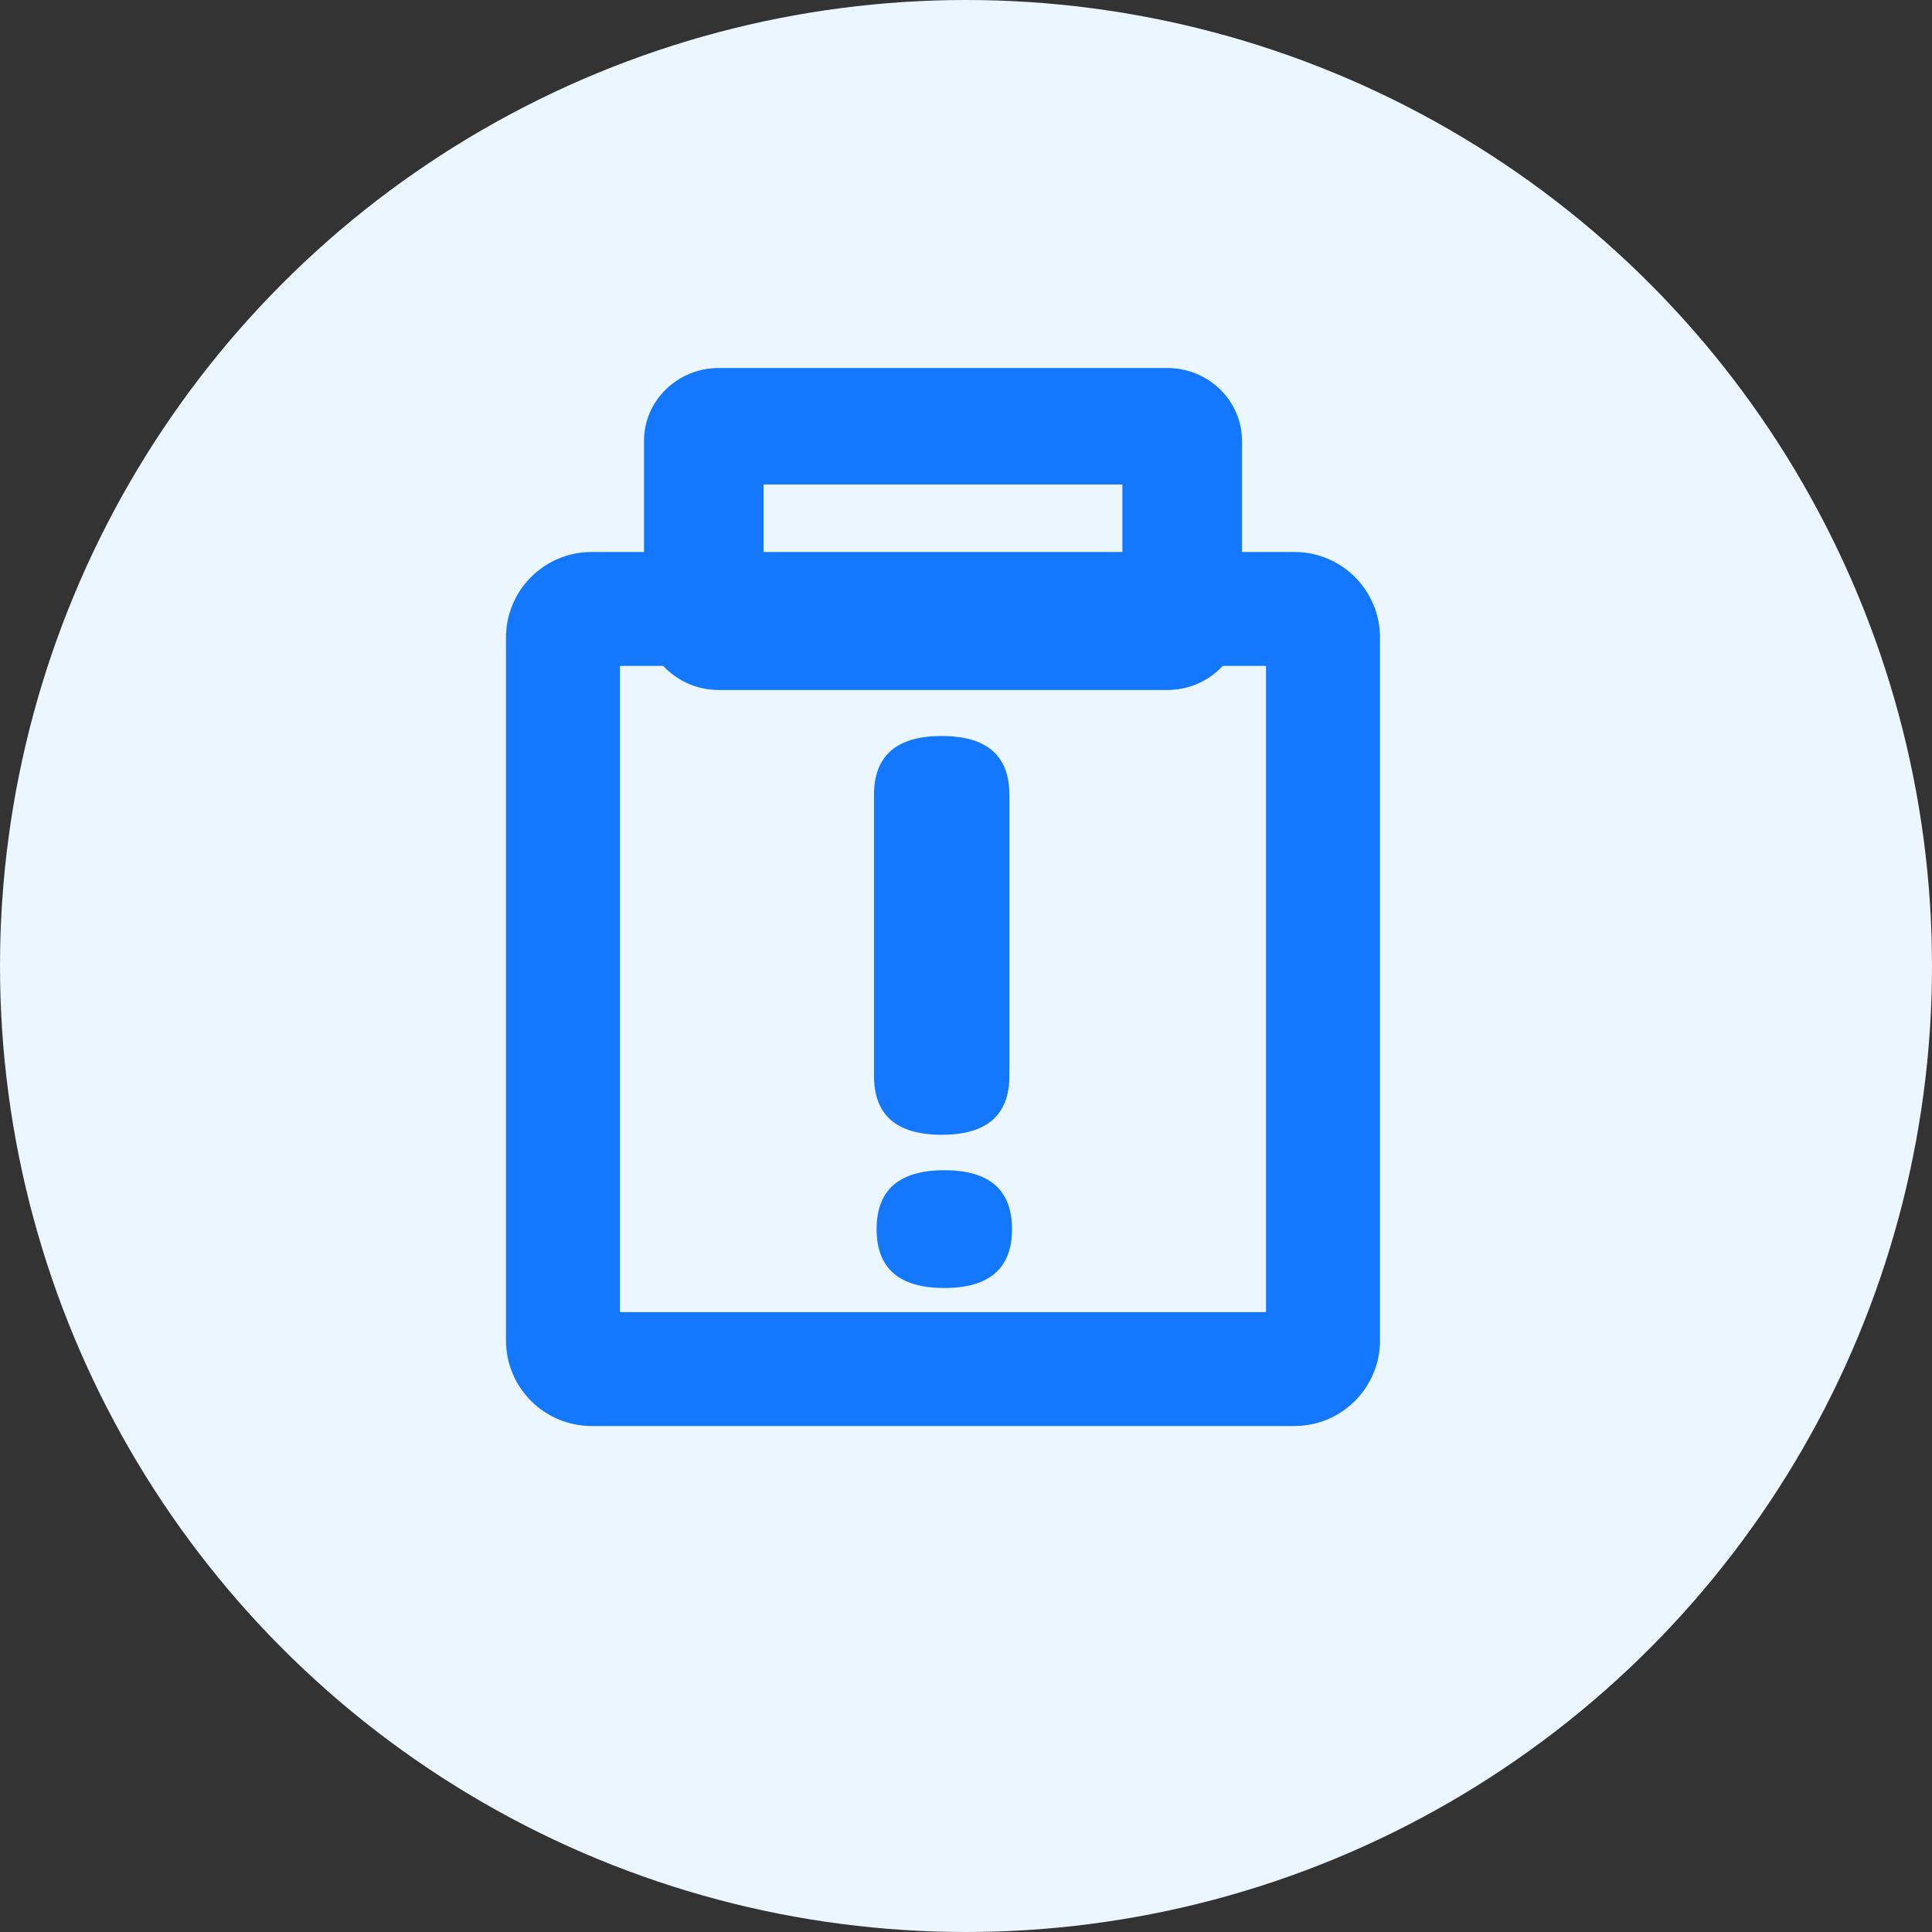
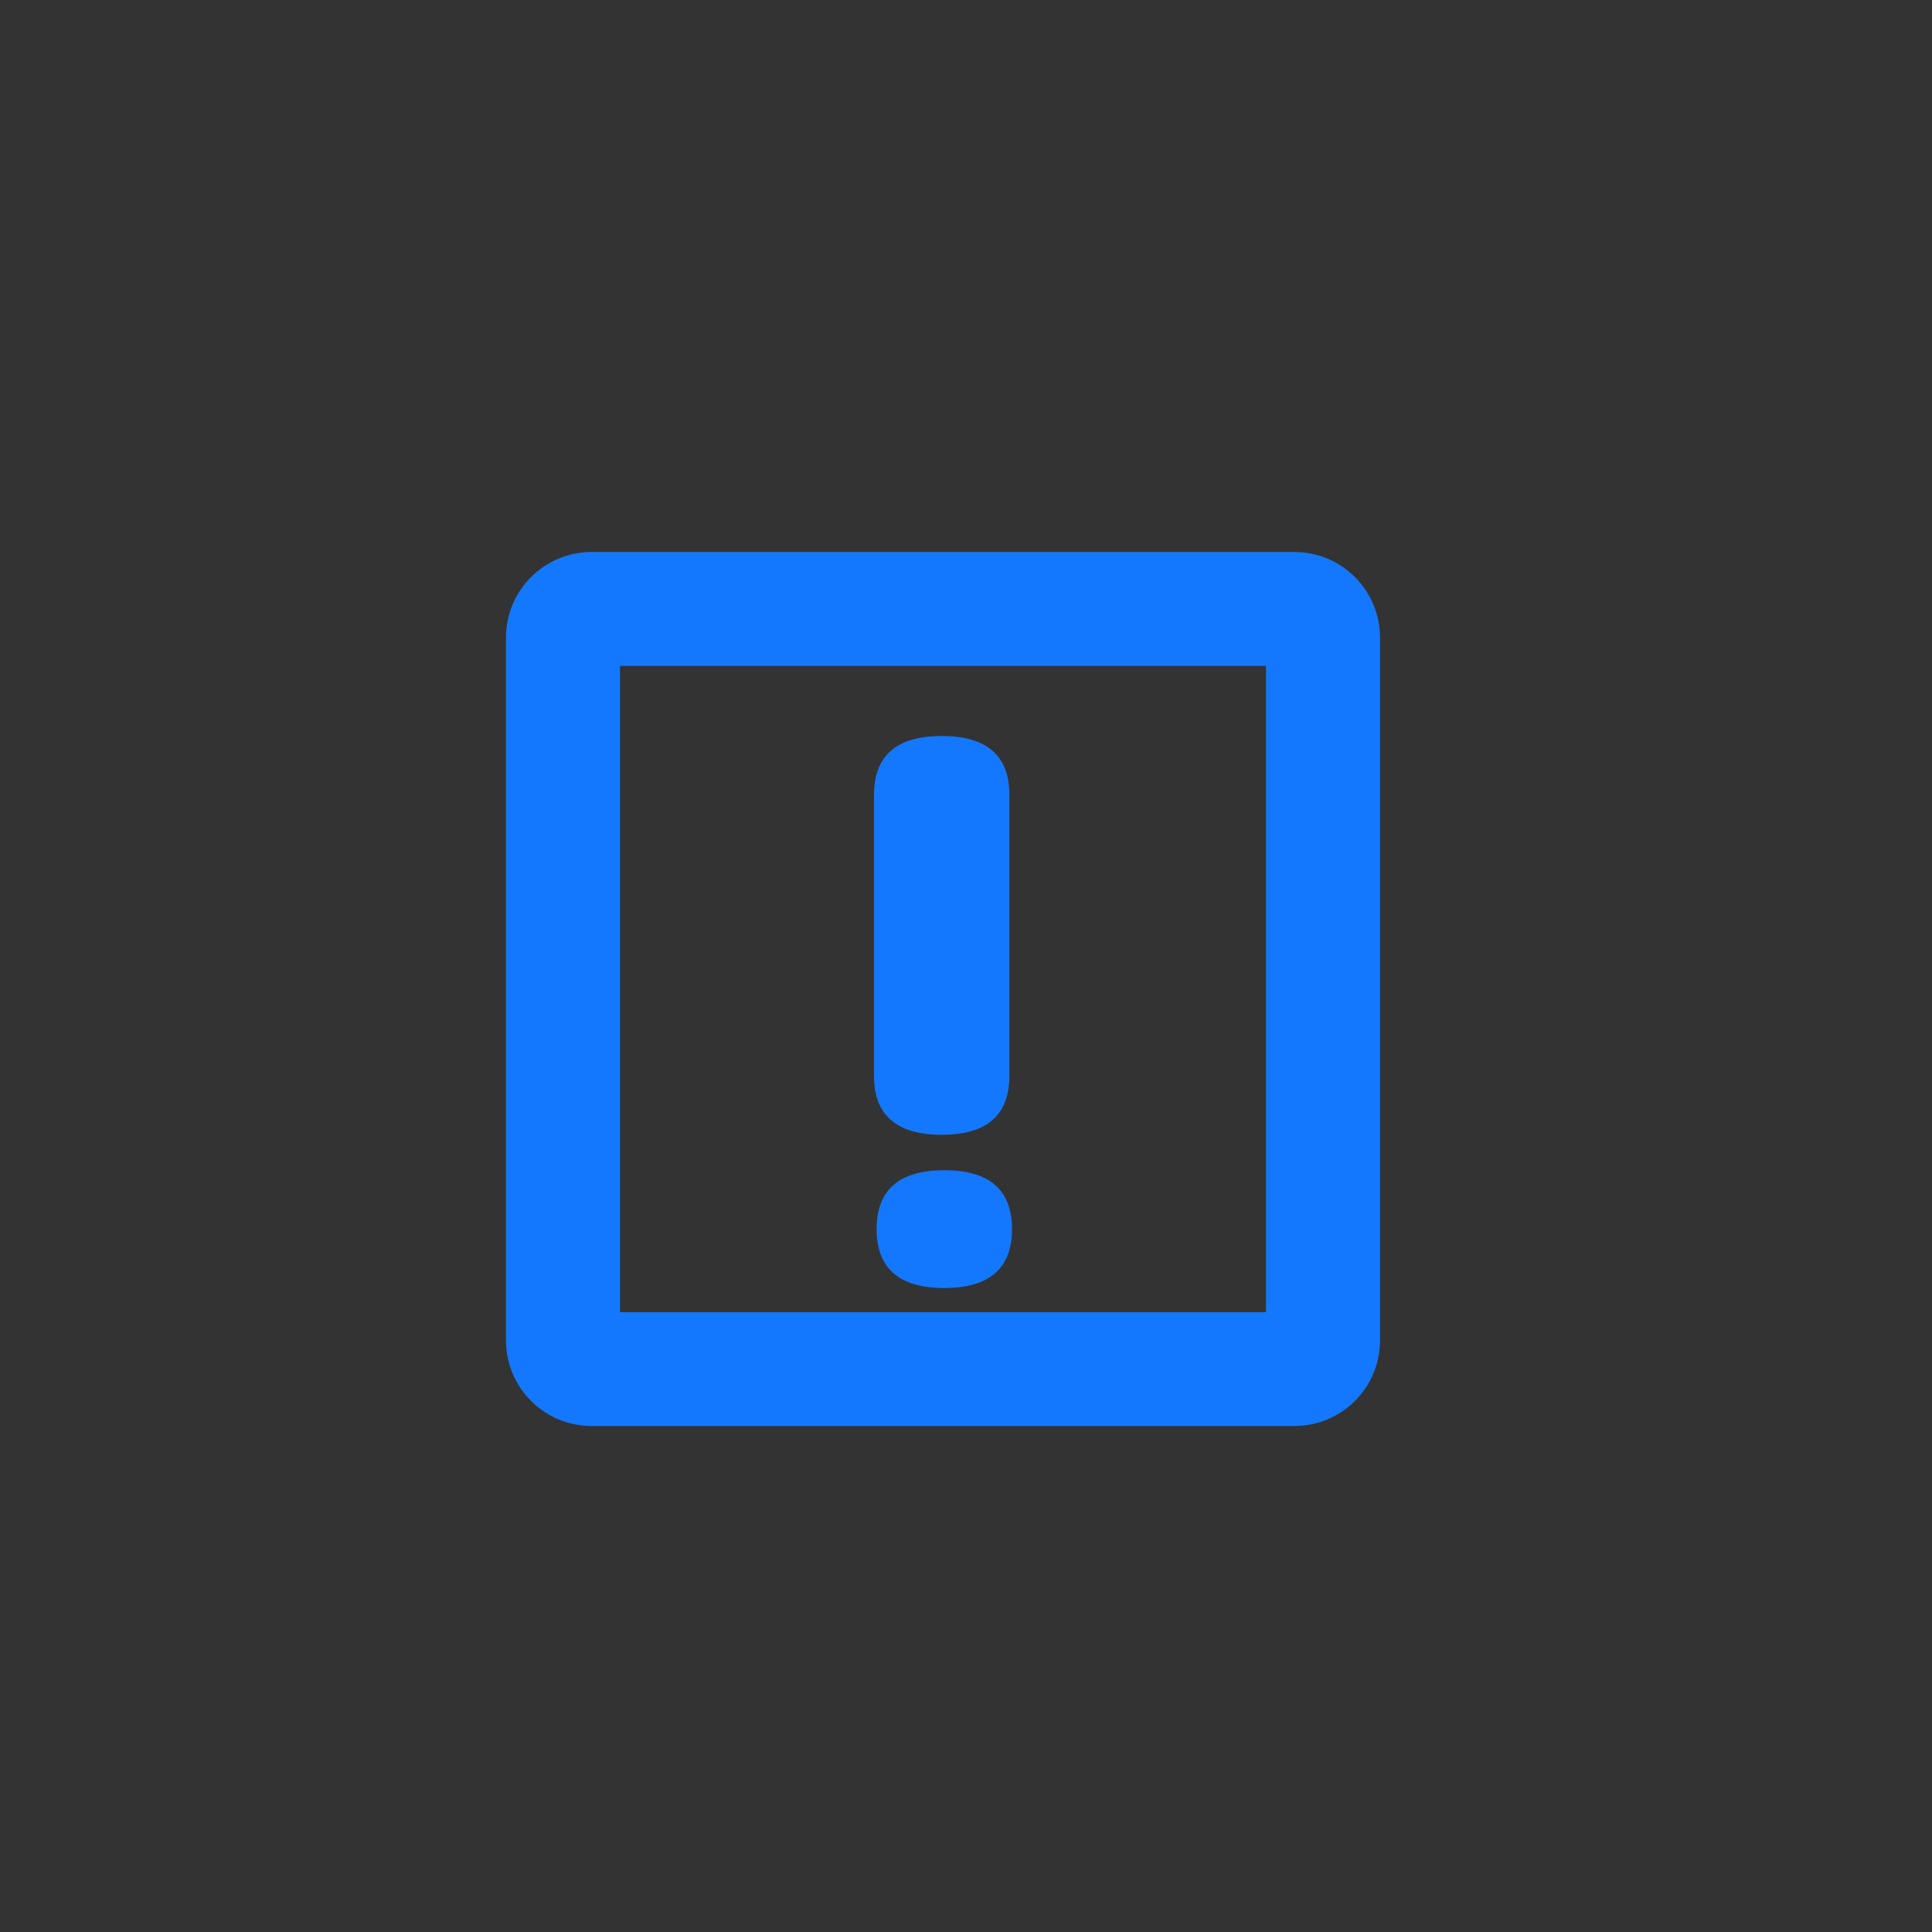
<svg xmlns="http://www.w3.org/2000/svg" width="42px" height="42px" viewBox="0 0 42 42" version="1.1">
  <rect x="0" y="0" width="42" height="42" fill="#333333" stroke="none" />
  <title>Easy Troubleshooting</title>
  <g id="web" stroke="none" stroke-width="1" fill="none" fill-rule="evenodd">
    <g id="04-Realsignal-Wi-Fi-Coverage-Scanne-鼠标选中状态" transform="translate(-1037, -2639)">
      <g id="编组-13备份-3" transform="translate(1013, 2612)">
        <g id="文案备份-4" transform="translate(24, 24)">
          <g id="Easy-Troubleshooting" transform="translate(0, 3)">
-             <circle id="椭圆形" fill="#ECF6FF" cx="21" cy="21" r="21" />
            <g id="故障" transform="translate(7, 7)" fill="#1478FF" fill-rule="nonzero">
-               <rect id="矩形" opacity="0" x="0" y="0" width="27" height="27" />
              <path d="M21.142,24 L5.858,24 C4.833,23.999 4.001,23.168 4,22.143 L4,6.857 C4.001,5.832 4.833,5.001 5.858,5 L21.142,5 C22.167,5.001 22.999,5.832 23,6.857 L23,22.143 C22.999,23.168 22.167,23.999 21.142,24 L21.142,24 Z M6.478,21.524 L20.522,21.524 L20.522,7.476 L6.478,7.476 L6.478,21.524 Z" id="形状" />
-               <path d="M18.375,8 L8.625,8 C7.728,7.999 7.001,7.291 7,6.417 L7,2.583 C7.001,1.709 7.728,1.001 8.625,1 L18.375,1 C19.272,1.001 19.999,1.709 20,2.583 L20,6.417 C19.999,7.291 19.272,7.999 18.375,8 L18.375,8 Z M9.6,5.468 L17.4,5.468 L17.4,3.532 L9.6,3.532 L9.6,5.468 Z" id="形状" />
              <path d="M14.943,10.28 L14.943,16.389 C14.943,17.242 14.453,17.669 13.472,17.669 C12.491,17.669 12,17.242 12,16.389 L12,10.28 C12,9.427 12.491,9 13.472,9 C14.453,9 14.943,9.427 14.943,10.28 Z M15,19.72 C15,20.573 14.509,21 13.528,21 C12.547,21 12.057,20.573 12.057,19.72 C12.057,18.867 12.547,18.44 13.528,18.44 C14.509,18.44 15,18.867 15,19.72 Z" id="形状" />
            </g>
          </g>
        </g>
      </g>
    </g>
  </g>
</svg>